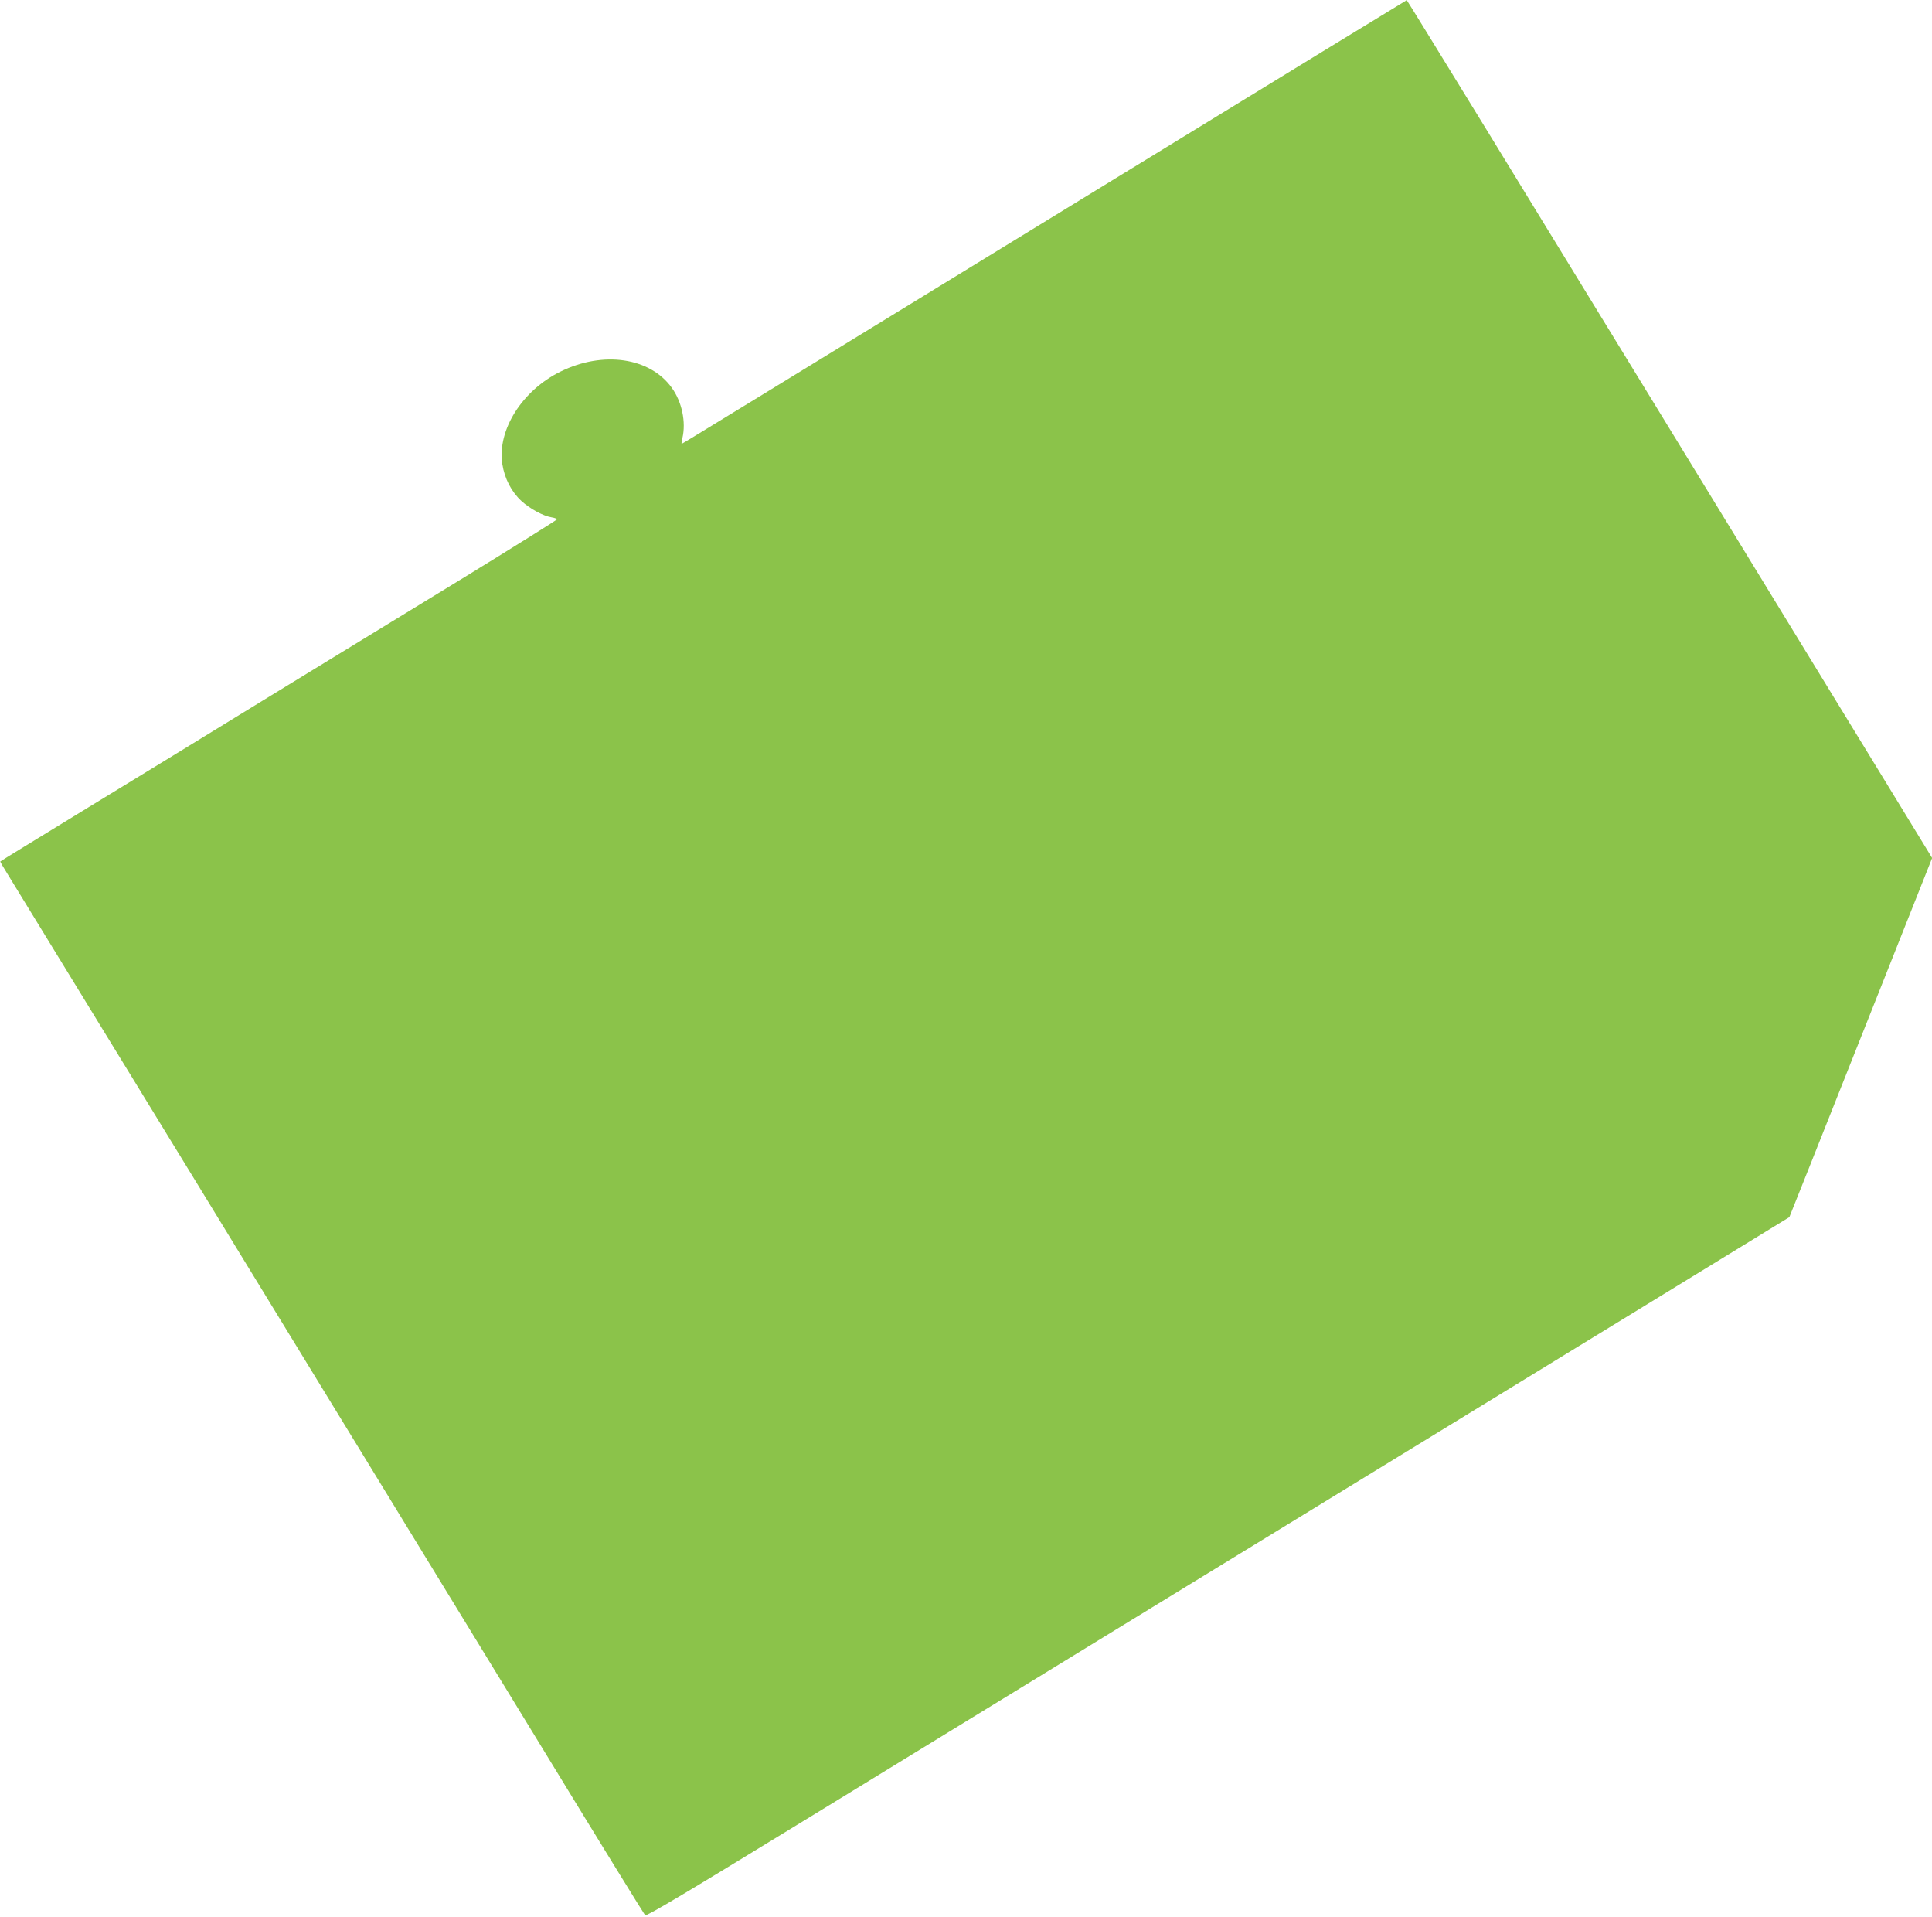
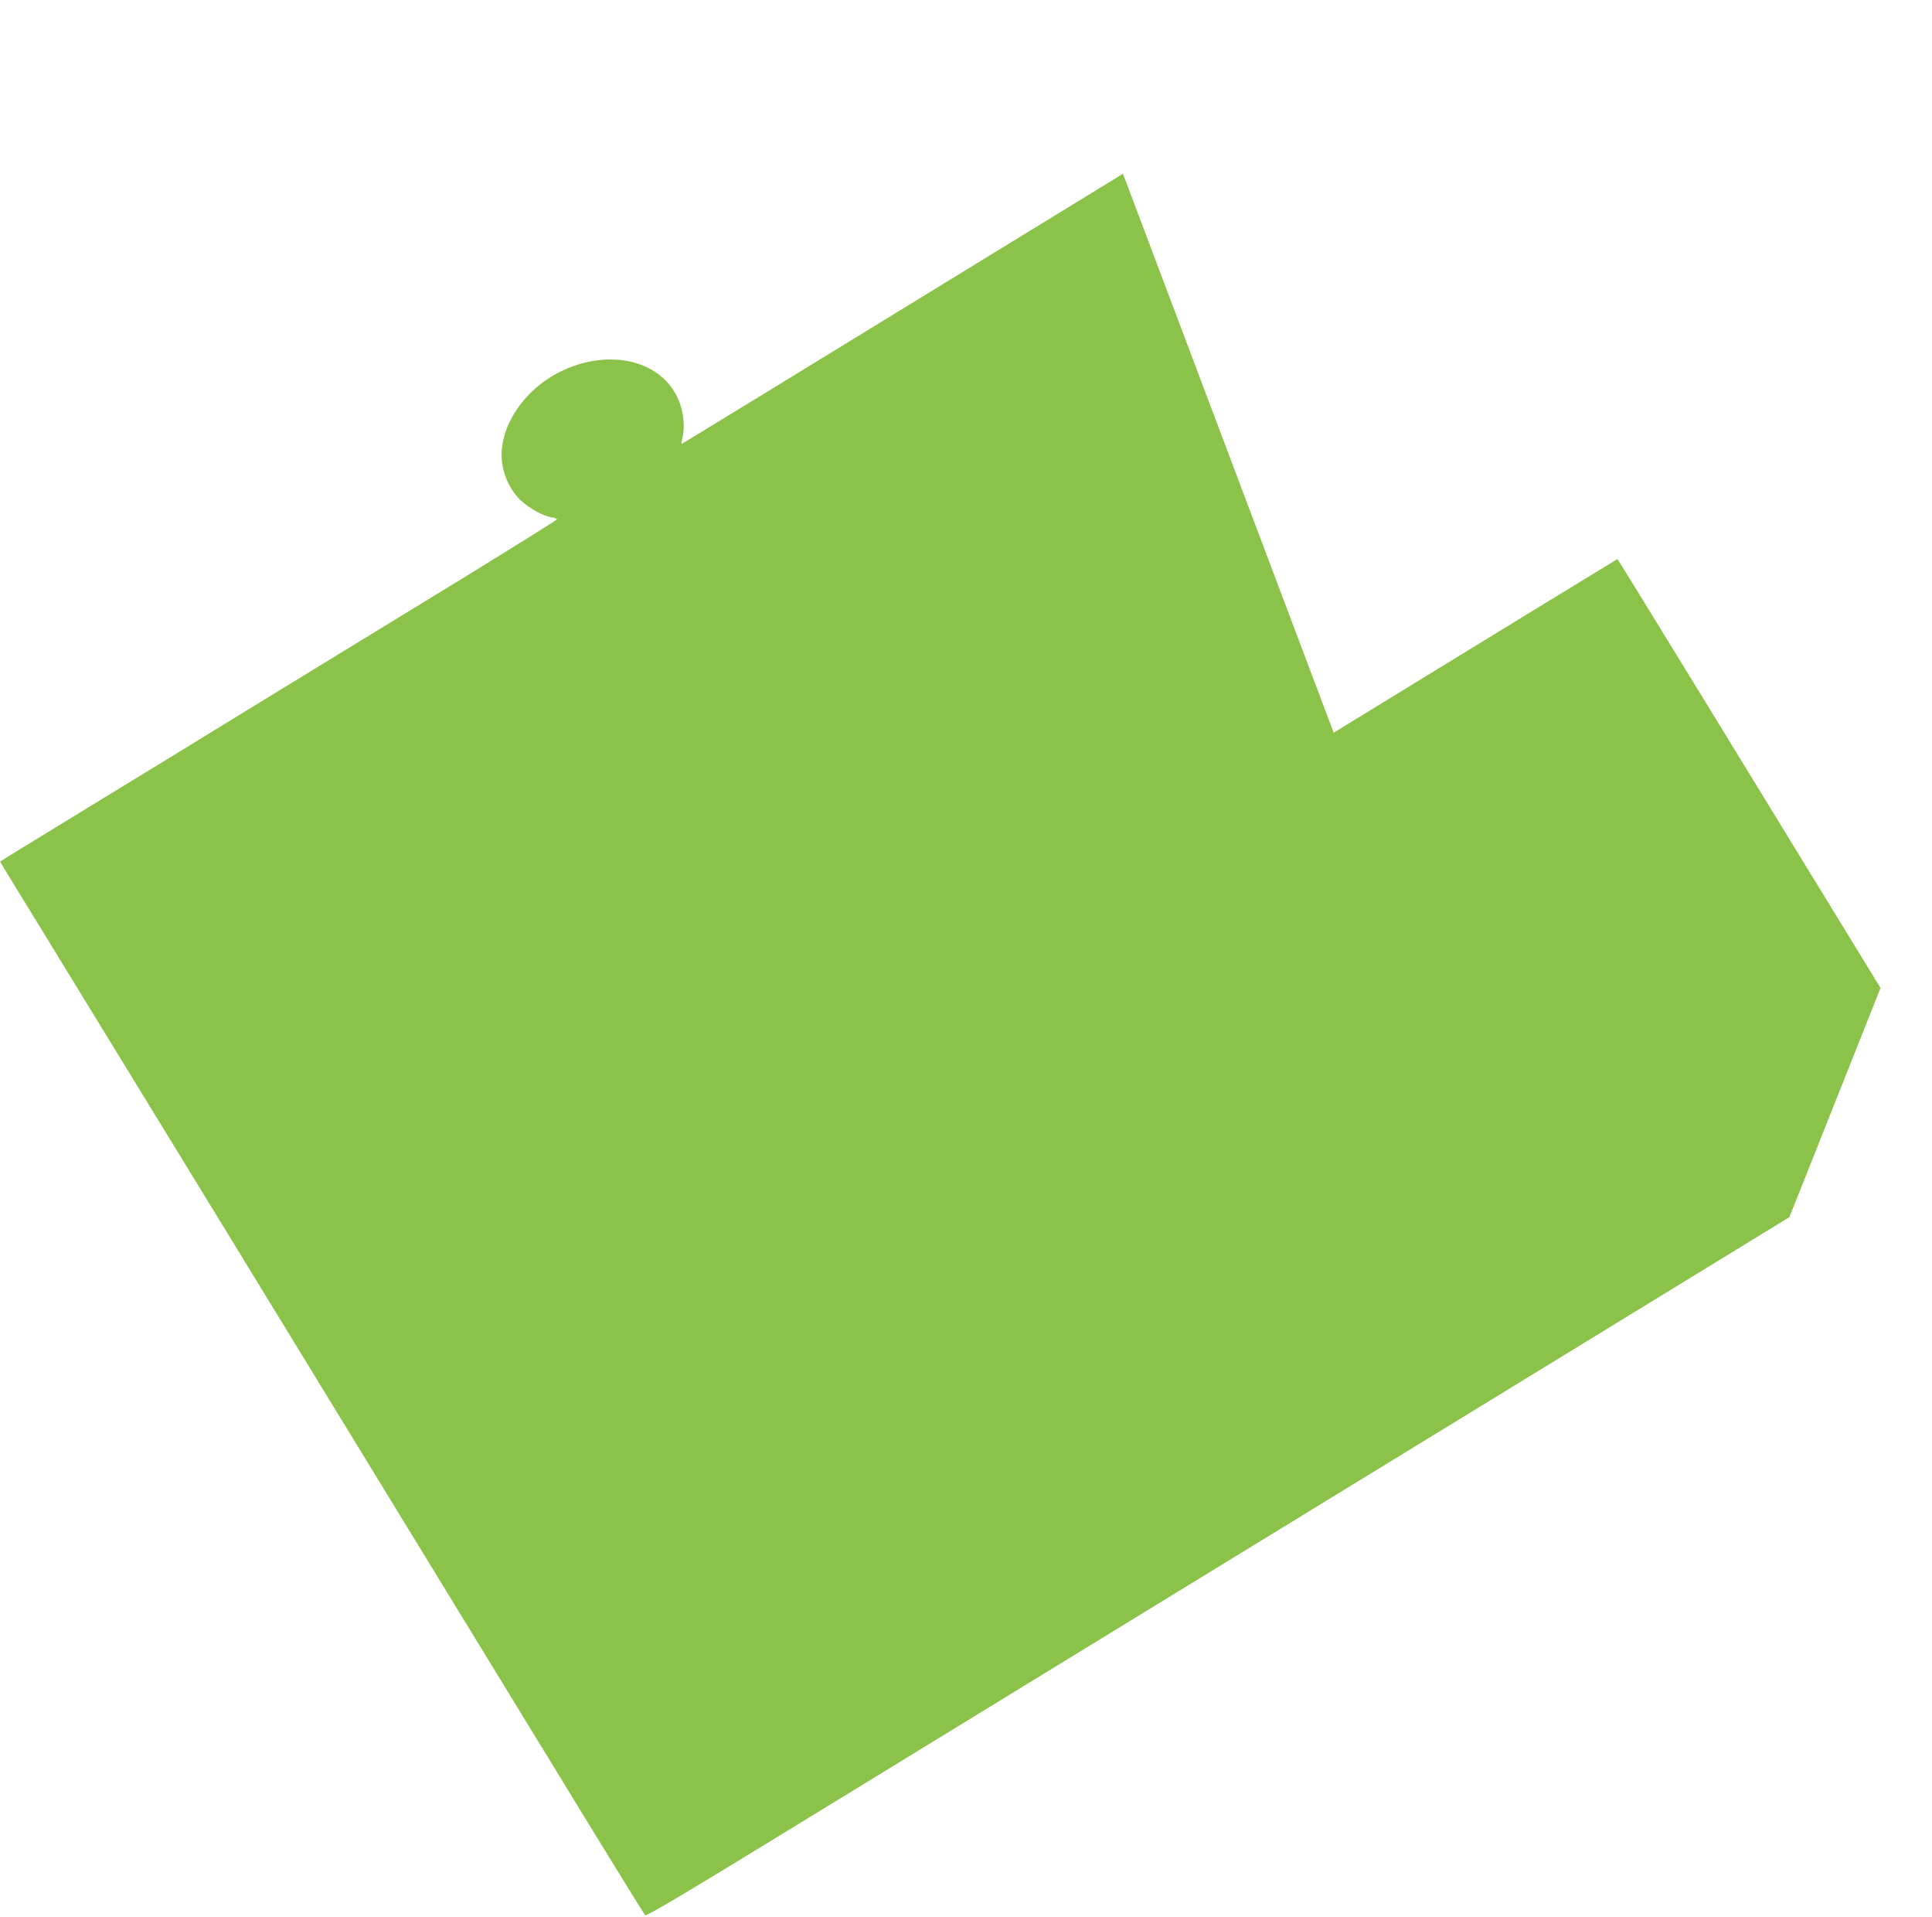
<svg xmlns="http://www.w3.org/2000/svg" version="1.0" width="1280pt" height="1270pt" viewBox="0 0 1280 1270" preserveAspectRatio="xMidYMid meet">
  <g transform="translate(0,1270) scale(0.1,-0.1)" fill="#8bc34a" stroke="none">
-     <path d="M7440 11549 c-2458 -1506 -2920 -1789 -2924 -1789 -2 0 0 17 5 38 25 107 -3 240 -70 333 -144 201 -454 247 -737 108 -255 -125 -421 -388 -386 -613 15 -96 60 -183 127 -245 58 -52 144 -99 201 -108 19 -3 34 -9 34 -13 0 -4 -287 -183 -637 -398 -351 -214 -948 -580 -1328 -812 -379 -233 -892 -547 -1140 -698 -381 -233 -569 -348 -583 -358 -2 -1 19 -37 46 -80 47 -75 2174 -3550 3570 -5834 354 -580 650 -1060 656 -1066 8 -9 266 145 1001 595 545 334 1820 1115 2835 1736 1015 621 2273 1391 2795 1711 l950 582 131 328 c72 181 285 716 473 1190 l342 861 -1738 2841 c-956 1563 -1740 2841 -1743 2841 -3 -1 -849 -518 -1880 -1150z" />
+     <path d="M7440 11549 c-2458 -1506 -2920 -1789 -2924 -1789 -2 0 0 17 5 38 25 107 -3 240 -70 333 -144 201 -454 247 -737 108 -255 -125 -421 -388 -386 -613 15 -96 60 -183 127 -245 58 -52 144 -99 201 -108 19 -3 34 -9 34 -13 0 -4 -287 -183 -637 -398 -351 -214 -948 -580 -1328 -812 -379 -233 -892 -547 -1140 -698 -381 -233 -569 -348 -583 -358 -2 -1 19 -37 46 -80 47 -75 2174 -3550 3570 -5834 354 -580 650 -1060 656 -1066 8 -9 266 145 1001 595 545 334 1820 1115 2835 1736 1015 621 2273 1391 2795 1711 l950 582 131 328 c72 181 285 716 473 1190 c-956 1563 -1740 2841 -1743 2841 -3 -1 -849 -518 -1880 -1150z" />
  </g>
</svg>